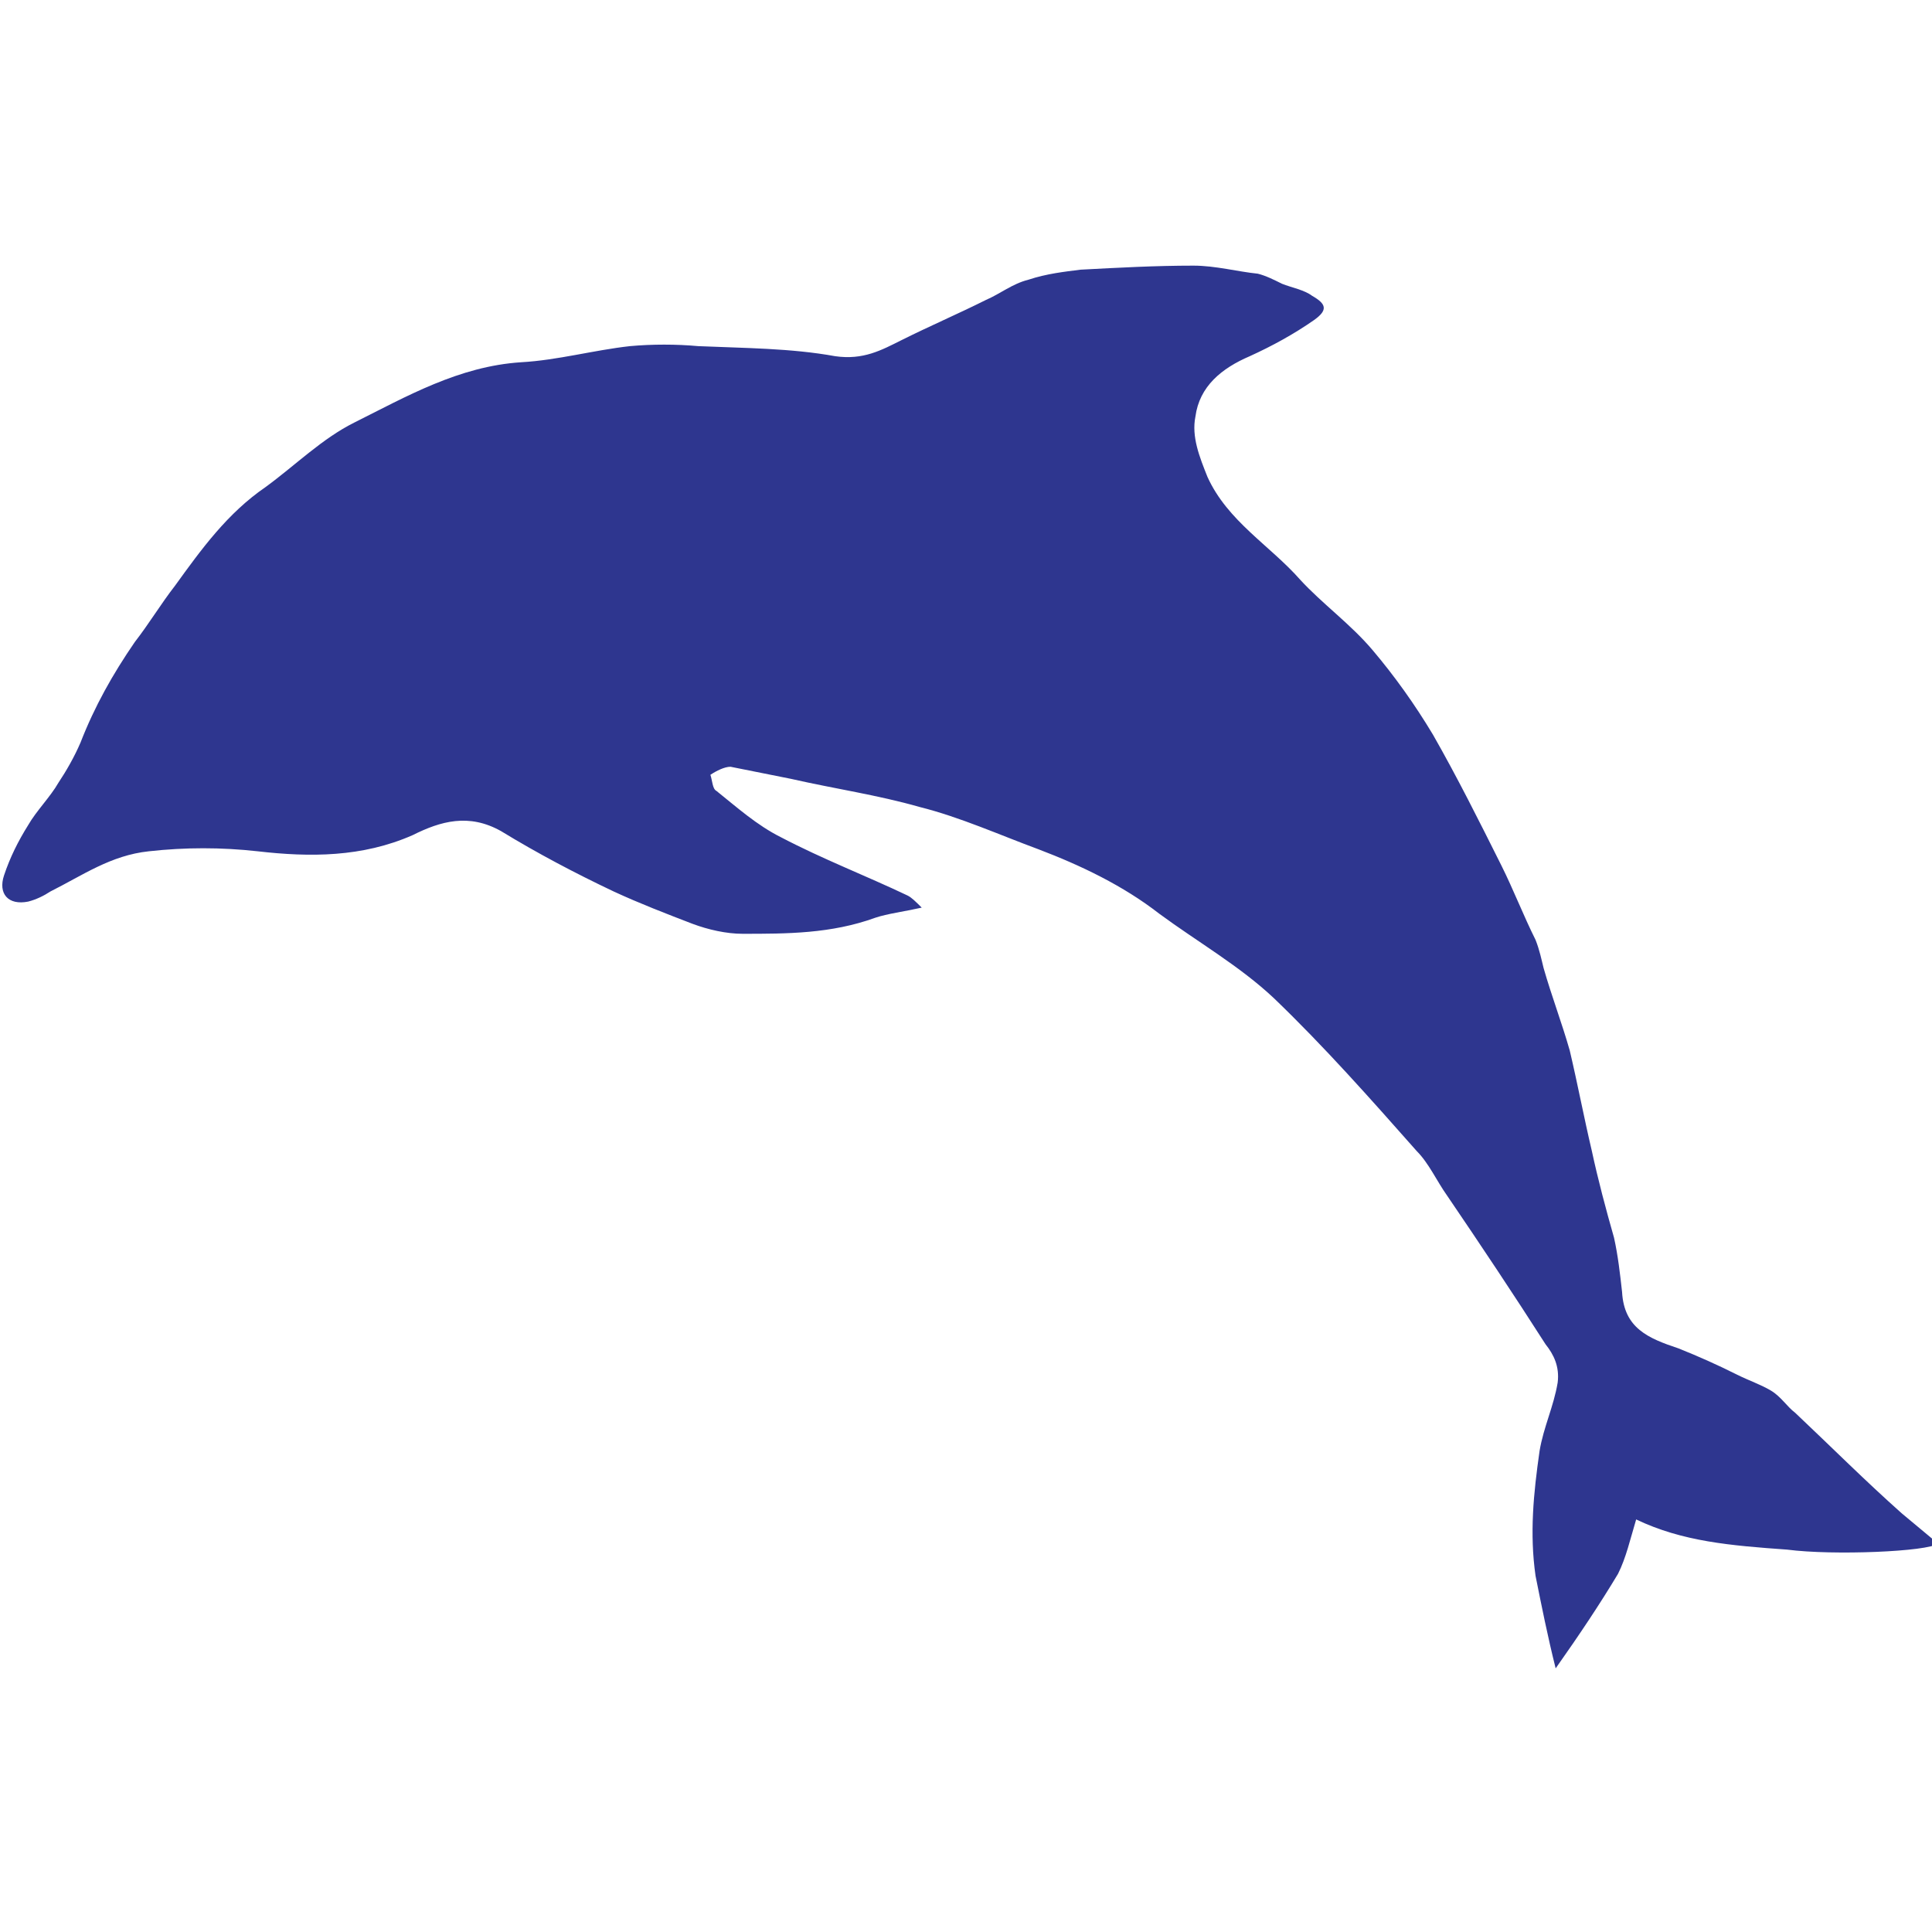
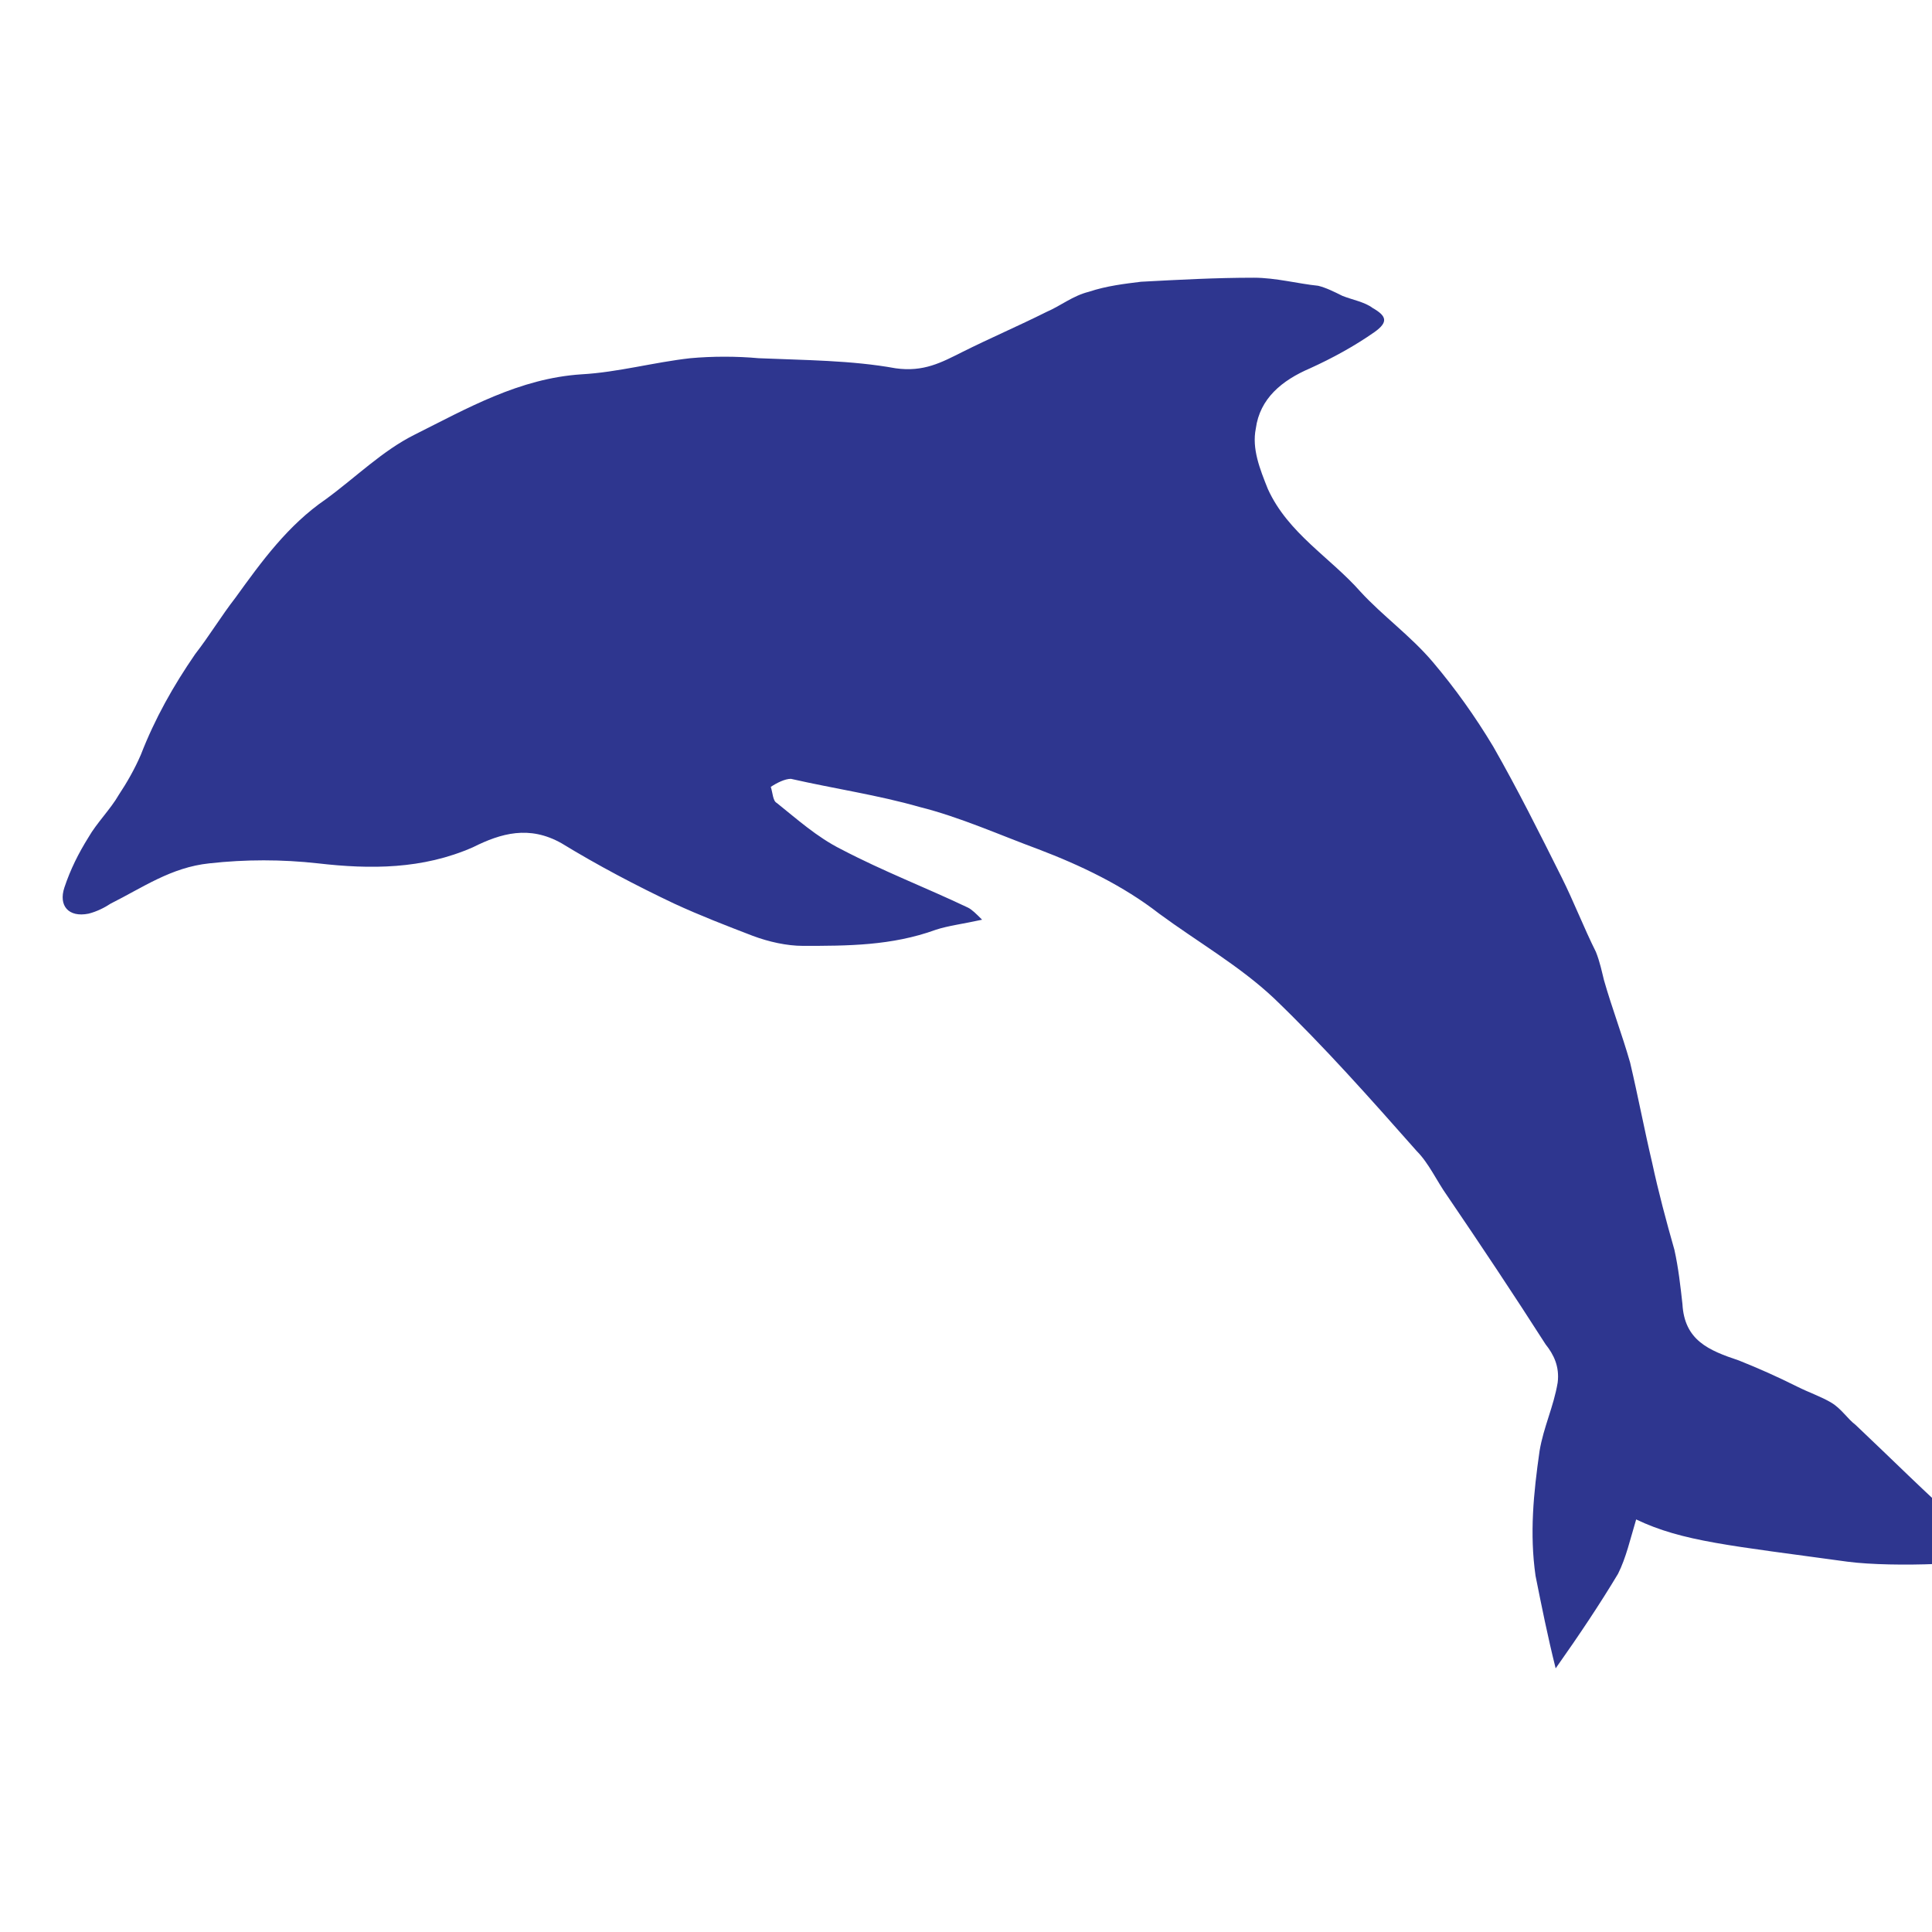
<svg xmlns="http://www.w3.org/2000/svg" version="1.1" id="Layer_1" x="0px" y="0px" viewBox="0 0 96 96" style="enable-background:new 0 0 96 96;" xml:space="preserve">
  <style type="text/css">
	.st0{fill:#2E368F;}
</style>
-   <path class="st0" d="M81.3,75.5c-0.3,1-0.5,1.9-0.9,2.7c-0.9,1.5-1.9,3-3.1,4.7c-0.4-1.6-0.7-3.1-1-4.6c-0.3-2.1-0.1-4.1,0.2-6.2  c0.2-1.2,0.7-2.2,0.9-3.4c0.1-0.8-0.2-1.4-0.6-1.9c-1.6-2.5-3.2-4.9-4.9-7.4c-0.5-0.7-0.9-1.6-1.5-2.2c-2.3-2.6-4.6-5.2-7.1-7.6  c-1.7-1.6-3.8-2.8-5.7-4.2c-1.8-1.4-3.9-2.4-6-3.2c-1.9-0.7-3.9-1.6-5.9-2.1c-2.1-0.6-4.2-0.9-6.4-1.4c-1-0.2-2-0.4-3-0.6  c-0.3,0-0.7,0.2-1,0.4c0.1,0.3,0.1,0.7,0.3,0.8c1,0.8,2,1.7,3.2,2.3c2.1,1.1,4.2,1.9,6.3,2.9c0.2,0.1,0.4,0.3,0.7,0.6  c-0.9,0.2-1.7,0.3-2.3,0.5c-2.2,0.8-4.4,0.8-6.6,0.8c-0.8,0-1.7-0.2-2.5-0.5c-1.3-0.5-2.6-1-3.9-1.6c-1.9-0.9-3.8-1.9-5.6-3  c-1.6-0.9-3-0.5-4.4,0.2c-2.5,1.1-5.1,1.1-7.7,0.8c-1.8-0.2-3.6-0.2-5.4,0c-1.9,0.2-3.3,1.2-4.9,2c-0.3,0.2-0.7,0.4-1.1,0.5  c-1,0.2-1.5-0.4-1.2-1.3c0.3-0.9,0.7-1.7,1.2-2.5c0.4-0.7,1.1-1.4,1.5-2.1c0.4-0.6,0.8-1.3,1.1-2c0.7-1.8,1.6-3.4,2.7-5  c0.7-0.9,1.3-1.9,2-2.8c1.3-1.8,2.6-3.6,4.5-4.9c1.5-1.1,2.8-2.4,4.4-3.2c2.6-1.3,5.2-2.8,8.3-3c1.8-0.1,3.6-0.6,5.4-0.8  c1.1-0.1,2.3-0.1,3.4,0c2.3,0.1,4.6,0.1,6.8,0.5c1.4,0.2,2.3-0.3,3.3-0.8c1.4-0.7,2.8-1.3,4.2-2c0.7-0.3,1.3-0.8,2.1-1  c0.9-0.3,1.8-0.4,2.6-0.5c1.9-0.1,3.7-0.2,5.6-0.2c1.1,0,2.2,0.3,3.2,0.4c0.4,0.1,0.8,0.3,1.2,0.5c0.5,0.2,1.1,0.3,1.5,0.6  c0.7,0.4,0.8,0.7,0.1,1.2c-1,0.7-2.1,1.3-3.2,1.8c-1.4,0.6-2.5,1.5-2.7,3c-0.2,1,0.2,2,0.6,3c1,2.2,3.1,3.4,4.6,5.1  c1.1,1.2,2.5,2.2,3.6,3.5c1.1,1.3,2.1,2.7,3,4.2c1.2,2.1,2.3,4.3,3.4,6.5c0.6,1.2,1.1,2.5,1.7,3.7c0.2,0.5,0.3,1,0.4,1.4  c0.4,1.4,0.9,2.7,1.3,4.1c0.4,1.7,0.7,3.3,1.1,5c0.3,1.4,0.7,2.9,1.1,4.3c0.2,0.9,0.3,1.8,0.4,2.7c0.1,1.8,1.3,2.3,2.8,2.8  c1,0.4,1.9,0.8,2.9,1.3c0.6,0.3,1.2,0.5,1.7,0.8c0.5,0.3,0.8,0.8,1.2,1.1c1.8,1.7,3.5,3.4,5.3,5c0.6,0.5,1.2,1,1.8,1.5  c-0.5,0.4-5.2,0.6-7.5,0.3C86,76.8,83.6,76.6,81.3,75.5z" />
+   <path class="st0" d="M81.3,75.5c-0.3,1-0.5,1.9-0.9,2.7c-0.9,1.5-1.9,3-3.1,4.7c-0.4-1.6-0.7-3.1-1-4.6c-0.3-2.1-0.1-4.1,0.2-6.2  c0.2-1.2,0.7-2.2,0.9-3.4c0.1-0.8-0.2-1.4-0.6-1.9c-1.6-2.5-3.2-4.9-4.9-7.4c-0.5-0.7-0.9-1.6-1.5-2.2c-2.3-2.6-4.6-5.2-7.1-7.6  c-1.7-1.6-3.8-2.8-5.7-4.2c-1.8-1.4-3.9-2.4-6-3.2c-1.9-0.7-3.9-1.6-5.9-2.1c-2.1-0.6-4.2-0.9-6.4-1.4c-0.3,0-0.7,0.2-1,0.4c0.1,0.3,0.1,0.7,0.3,0.8c1,0.8,2,1.7,3.2,2.3c2.1,1.1,4.2,1.9,6.3,2.9c0.2,0.1,0.4,0.3,0.7,0.6  c-0.9,0.2-1.7,0.3-2.3,0.5c-2.2,0.8-4.4,0.8-6.6,0.8c-0.8,0-1.7-0.2-2.5-0.5c-1.3-0.5-2.6-1-3.9-1.6c-1.9-0.9-3.8-1.9-5.6-3  c-1.6-0.9-3-0.5-4.4,0.2c-2.5,1.1-5.1,1.1-7.7,0.8c-1.8-0.2-3.6-0.2-5.4,0c-1.9,0.2-3.3,1.2-4.9,2c-0.3,0.2-0.7,0.4-1.1,0.5  c-1,0.2-1.5-0.4-1.2-1.3c0.3-0.9,0.7-1.7,1.2-2.5c0.4-0.7,1.1-1.4,1.5-2.1c0.4-0.6,0.8-1.3,1.1-2c0.7-1.8,1.6-3.4,2.7-5  c0.7-0.9,1.3-1.9,2-2.8c1.3-1.8,2.6-3.6,4.5-4.9c1.5-1.1,2.8-2.4,4.4-3.2c2.6-1.3,5.2-2.8,8.3-3c1.8-0.1,3.6-0.6,5.4-0.8  c1.1-0.1,2.3-0.1,3.4,0c2.3,0.1,4.6,0.1,6.8,0.5c1.4,0.2,2.3-0.3,3.3-0.8c1.4-0.7,2.8-1.3,4.2-2c0.7-0.3,1.3-0.8,2.1-1  c0.9-0.3,1.8-0.4,2.6-0.5c1.9-0.1,3.7-0.2,5.6-0.2c1.1,0,2.2,0.3,3.2,0.4c0.4,0.1,0.8,0.3,1.2,0.5c0.5,0.2,1.1,0.3,1.5,0.6  c0.7,0.4,0.8,0.7,0.1,1.2c-1,0.7-2.1,1.3-3.2,1.8c-1.4,0.6-2.5,1.5-2.7,3c-0.2,1,0.2,2,0.6,3c1,2.2,3.1,3.4,4.6,5.1  c1.1,1.2,2.5,2.2,3.6,3.5c1.1,1.3,2.1,2.7,3,4.2c1.2,2.1,2.3,4.3,3.4,6.5c0.6,1.2,1.1,2.5,1.7,3.7c0.2,0.5,0.3,1,0.4,1.4  c0.4,1.4,0.9,2.7,1.3,4.1c0.4,1.7,0.7,3.3,1.1,5c0.3,1.4,0.7,2.9,1.1,4.3c0.2,0.9,0.3,1.8,0.4,2.7c0.1,1.8,1.3,2.3,2.8,2.8  c1,0.4,1.9,0.8,2.9,1.3c0.6,0.3,1.2,0.5,1.7,0.8c0.5,0.3,0.8,0.8,1.2,1.1c1.8,1.7,3.5,3.4,5.3,5c0.6,0.5,1.2,1,1.8,1.5  c-0.5,0.4-5.2,0.6-7.5,0.3C86,76.8,83.6,76.6,81.3,75.5z" />
</svg>